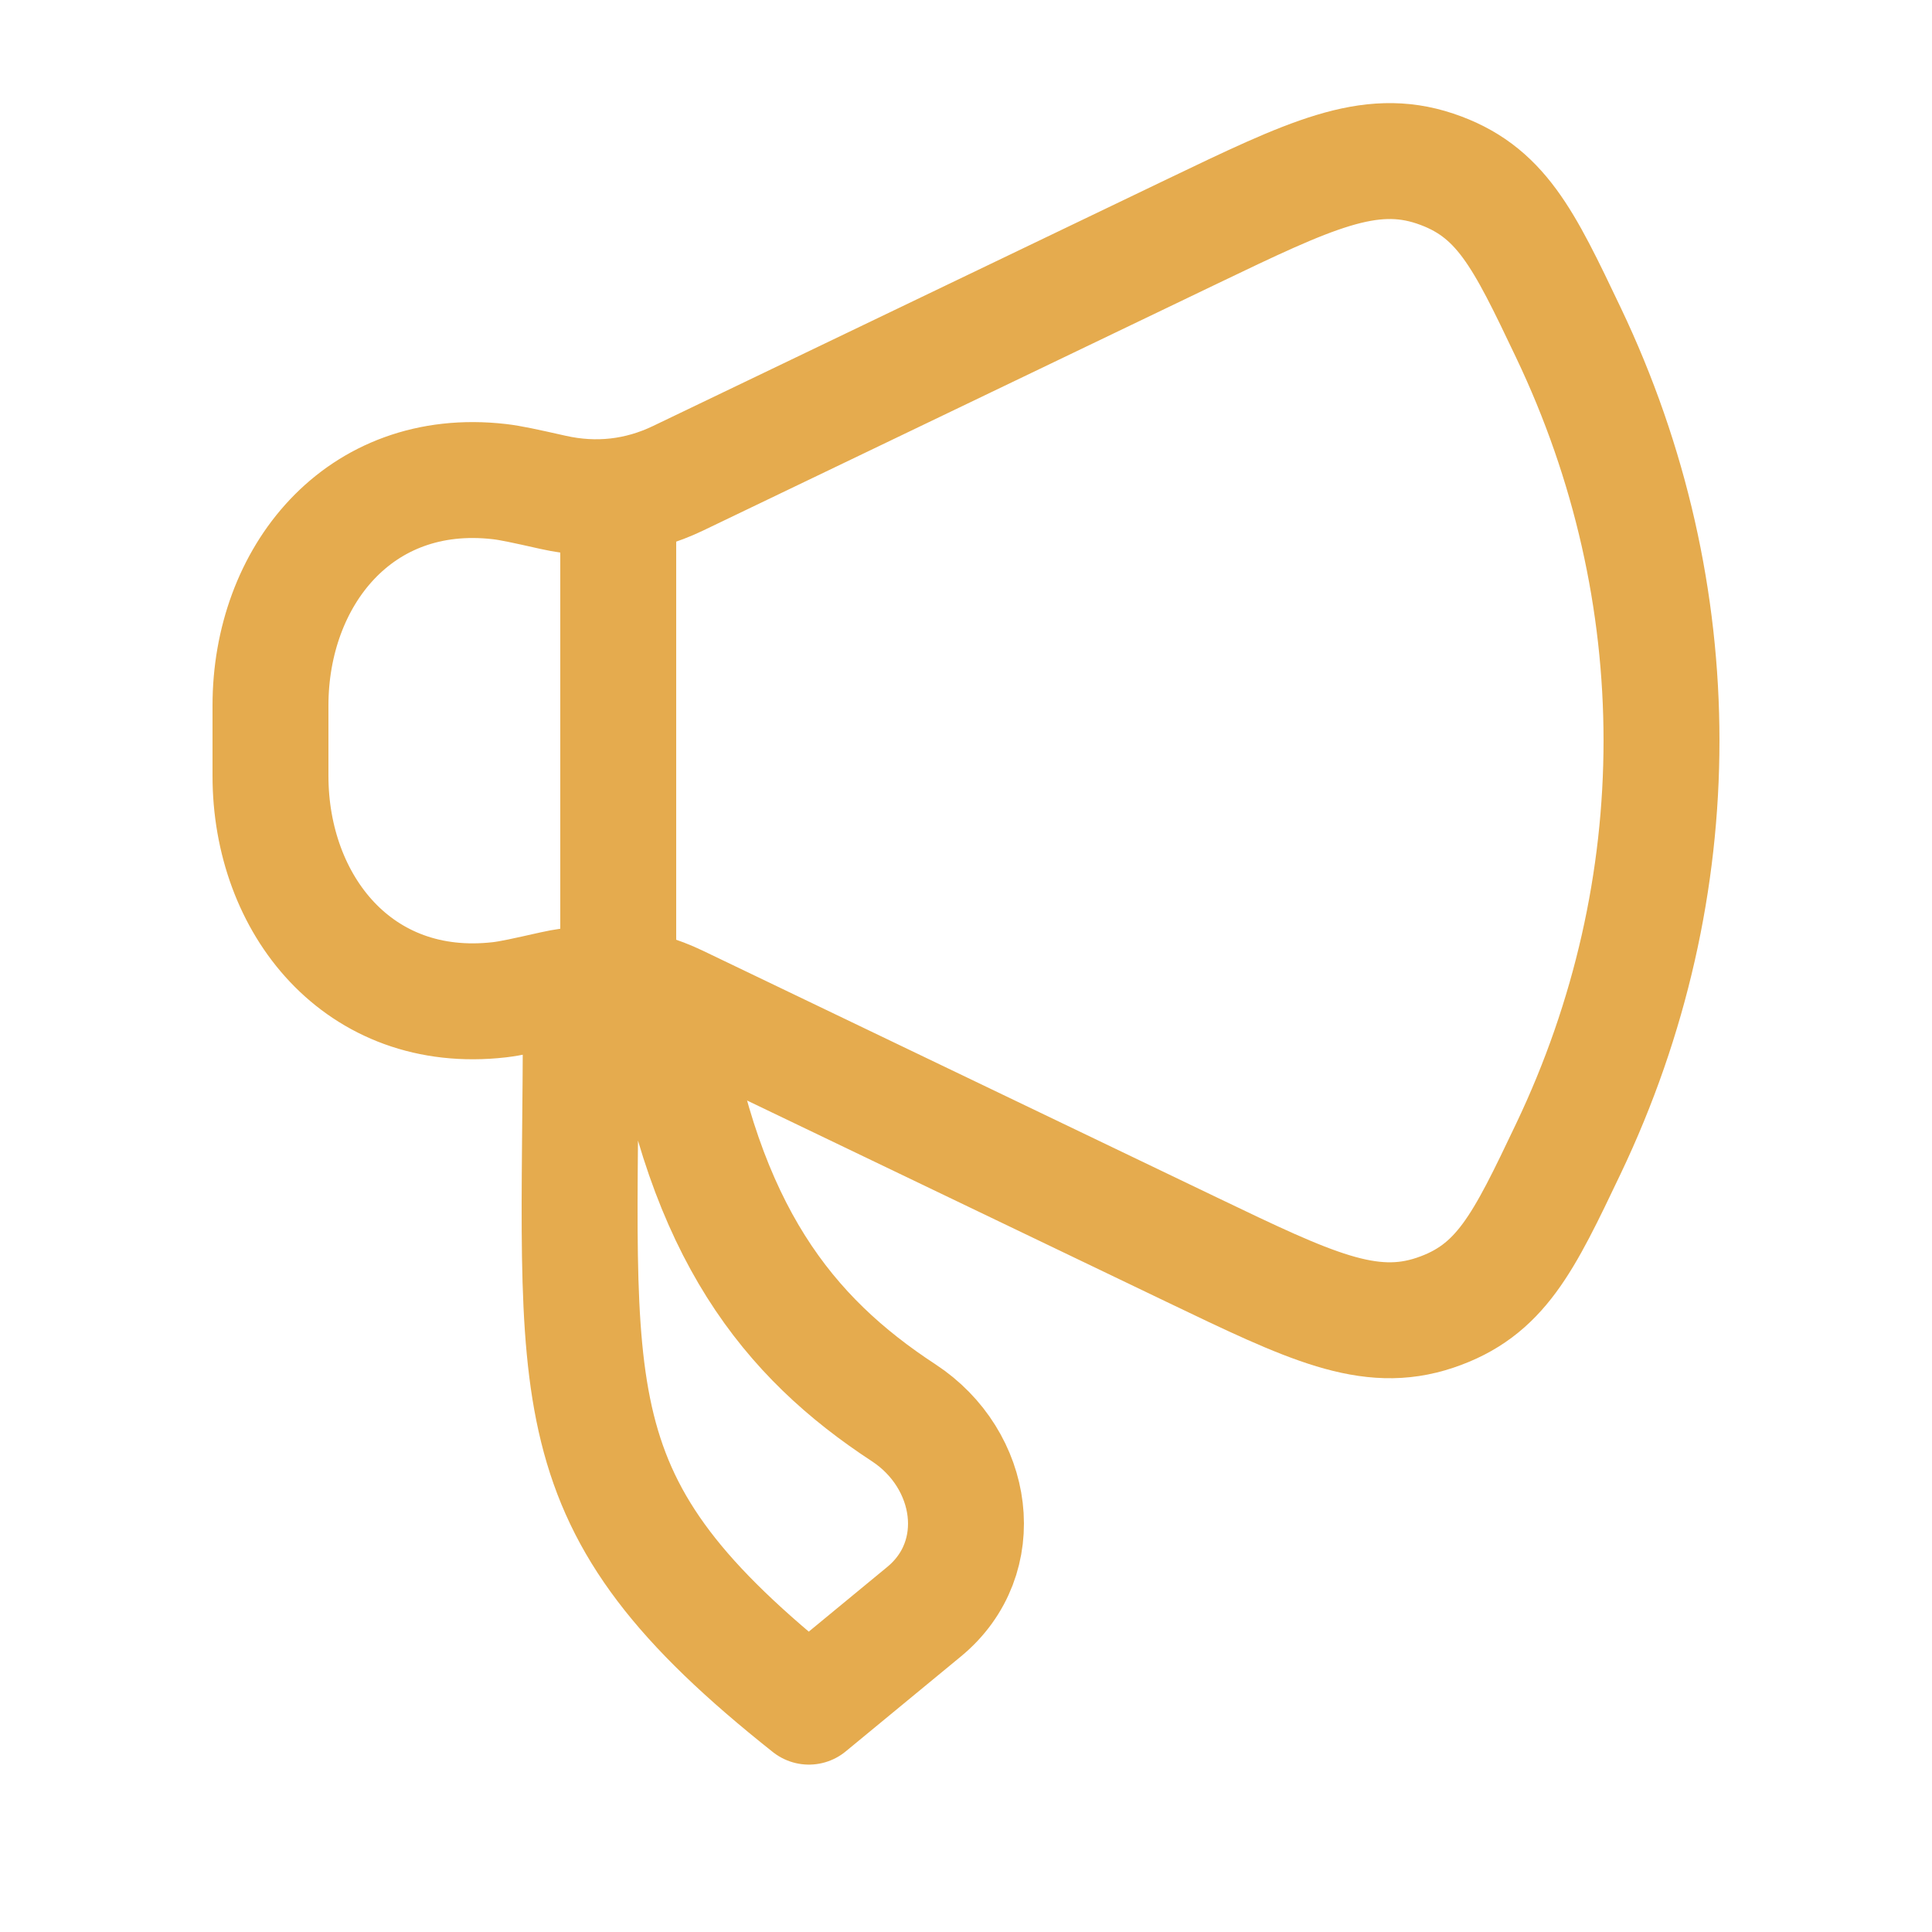
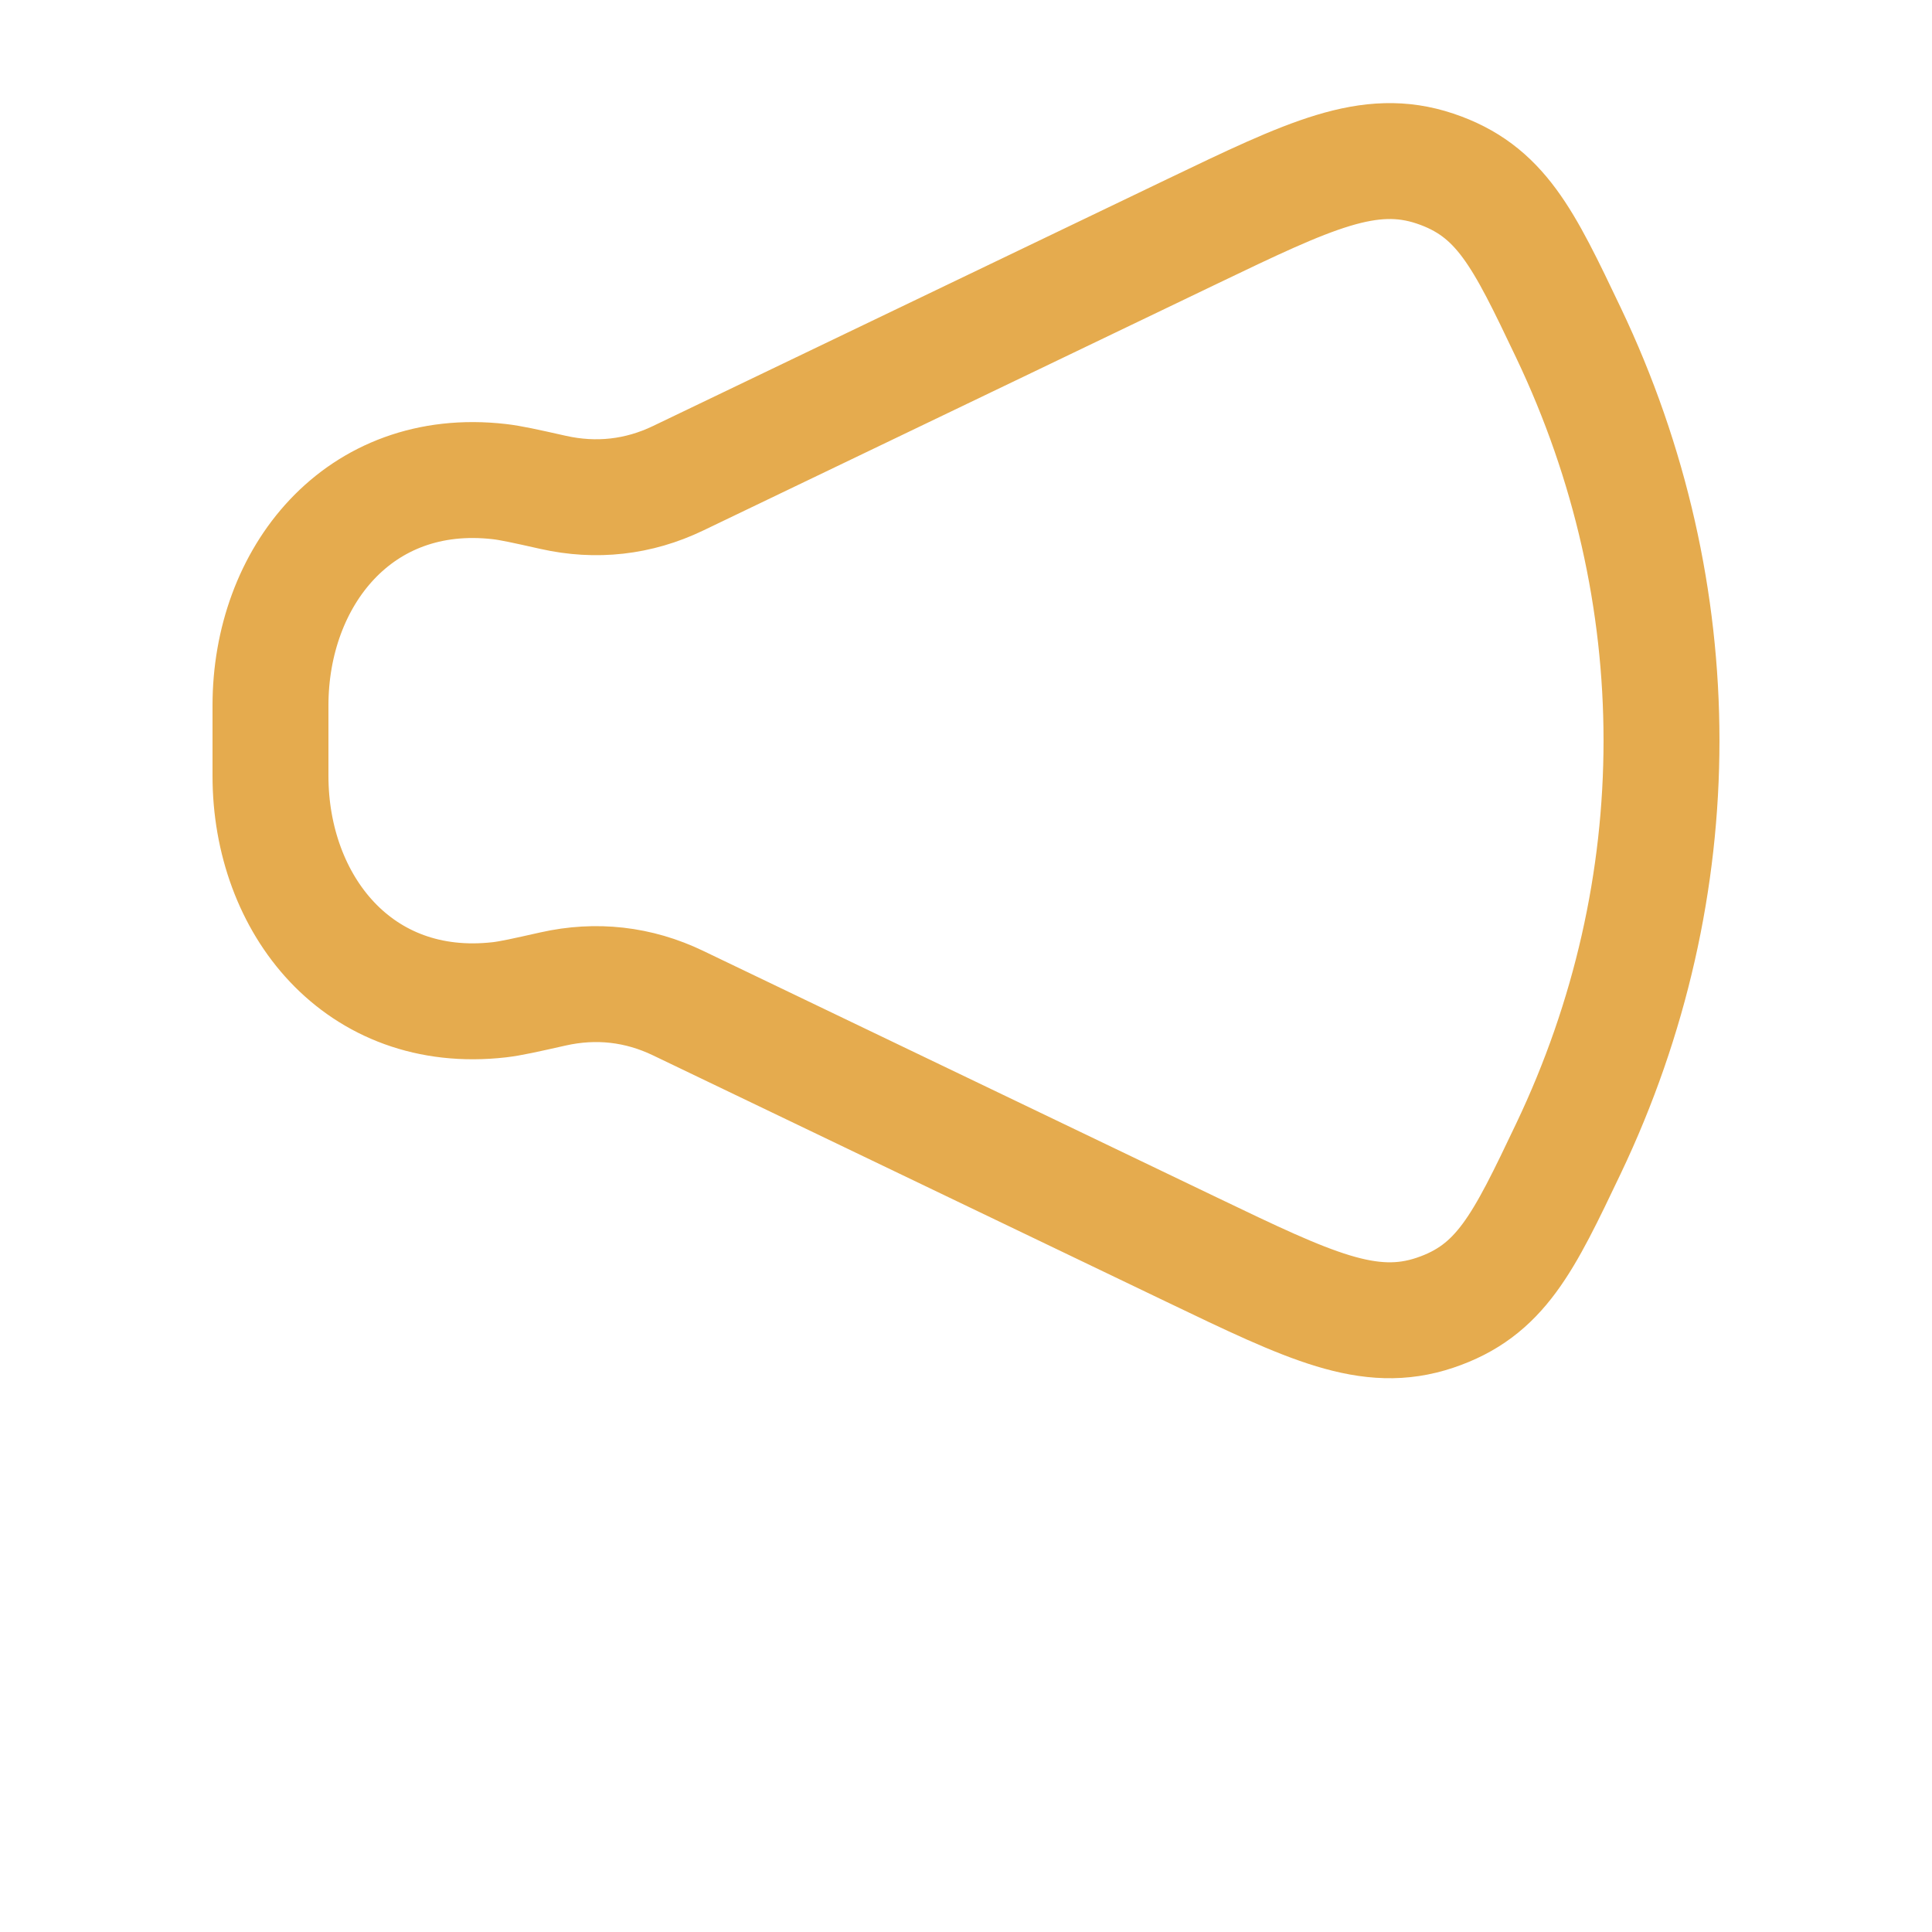
<svg xmlns="http://www.w3.org/2000/svg" width="25" height="25" viewBox="0 0 25 25" fill="none">
  <path d="M15.426 2.995L8.774 6.189C8.262 6.435 7.714 6.496 7.157 6.371C6.792 6.289 6.609 6.249 6.462 6.232C4.637 6.023 3.5 7.468 3.5 9.129V10.04C3.5 11.701 4.637 13.145 6.462 12.937C6.609 12.92 6.792 12.879 7.157 12.797C7.714 12.672 8.262 12.734 8.774 12.98L15.426 16.173C16.953 16.906 17.717 17.273 18.568 16.987C19.42 16.701 19.712 16.088 20.296 14.862C21.901 11.495 21.901 7.673 20.296 4.306C19.712 3.08 19.42 2.467 18.568 2.181C17.717 1.896 16.953 2.262 15.426 2.995Z" stroke="#E5AB4E" stroke-width="1.5" stroke-linecap="round" stroke-linejoin="round" />
-   <path d="M11.958 20.855L10.467 22.084C7.105 19.418 7.516 18.147 7.516 13.084H8.65C9.11 15.945 10.195 17.3 11.693 18.281C12.615 18.885 12.805 20.157 11.958 20.855Z" stroke="#E5AB4E" stroke-width="1.5" stroke-linecap="round" stroke-linejoin="round" />
-   <path d="M8 12.584V6.584" stroke="#E5AB4E" stroke-width="1.5" stroke-linecap="round" stroke-linejoin="round" />
</svg>